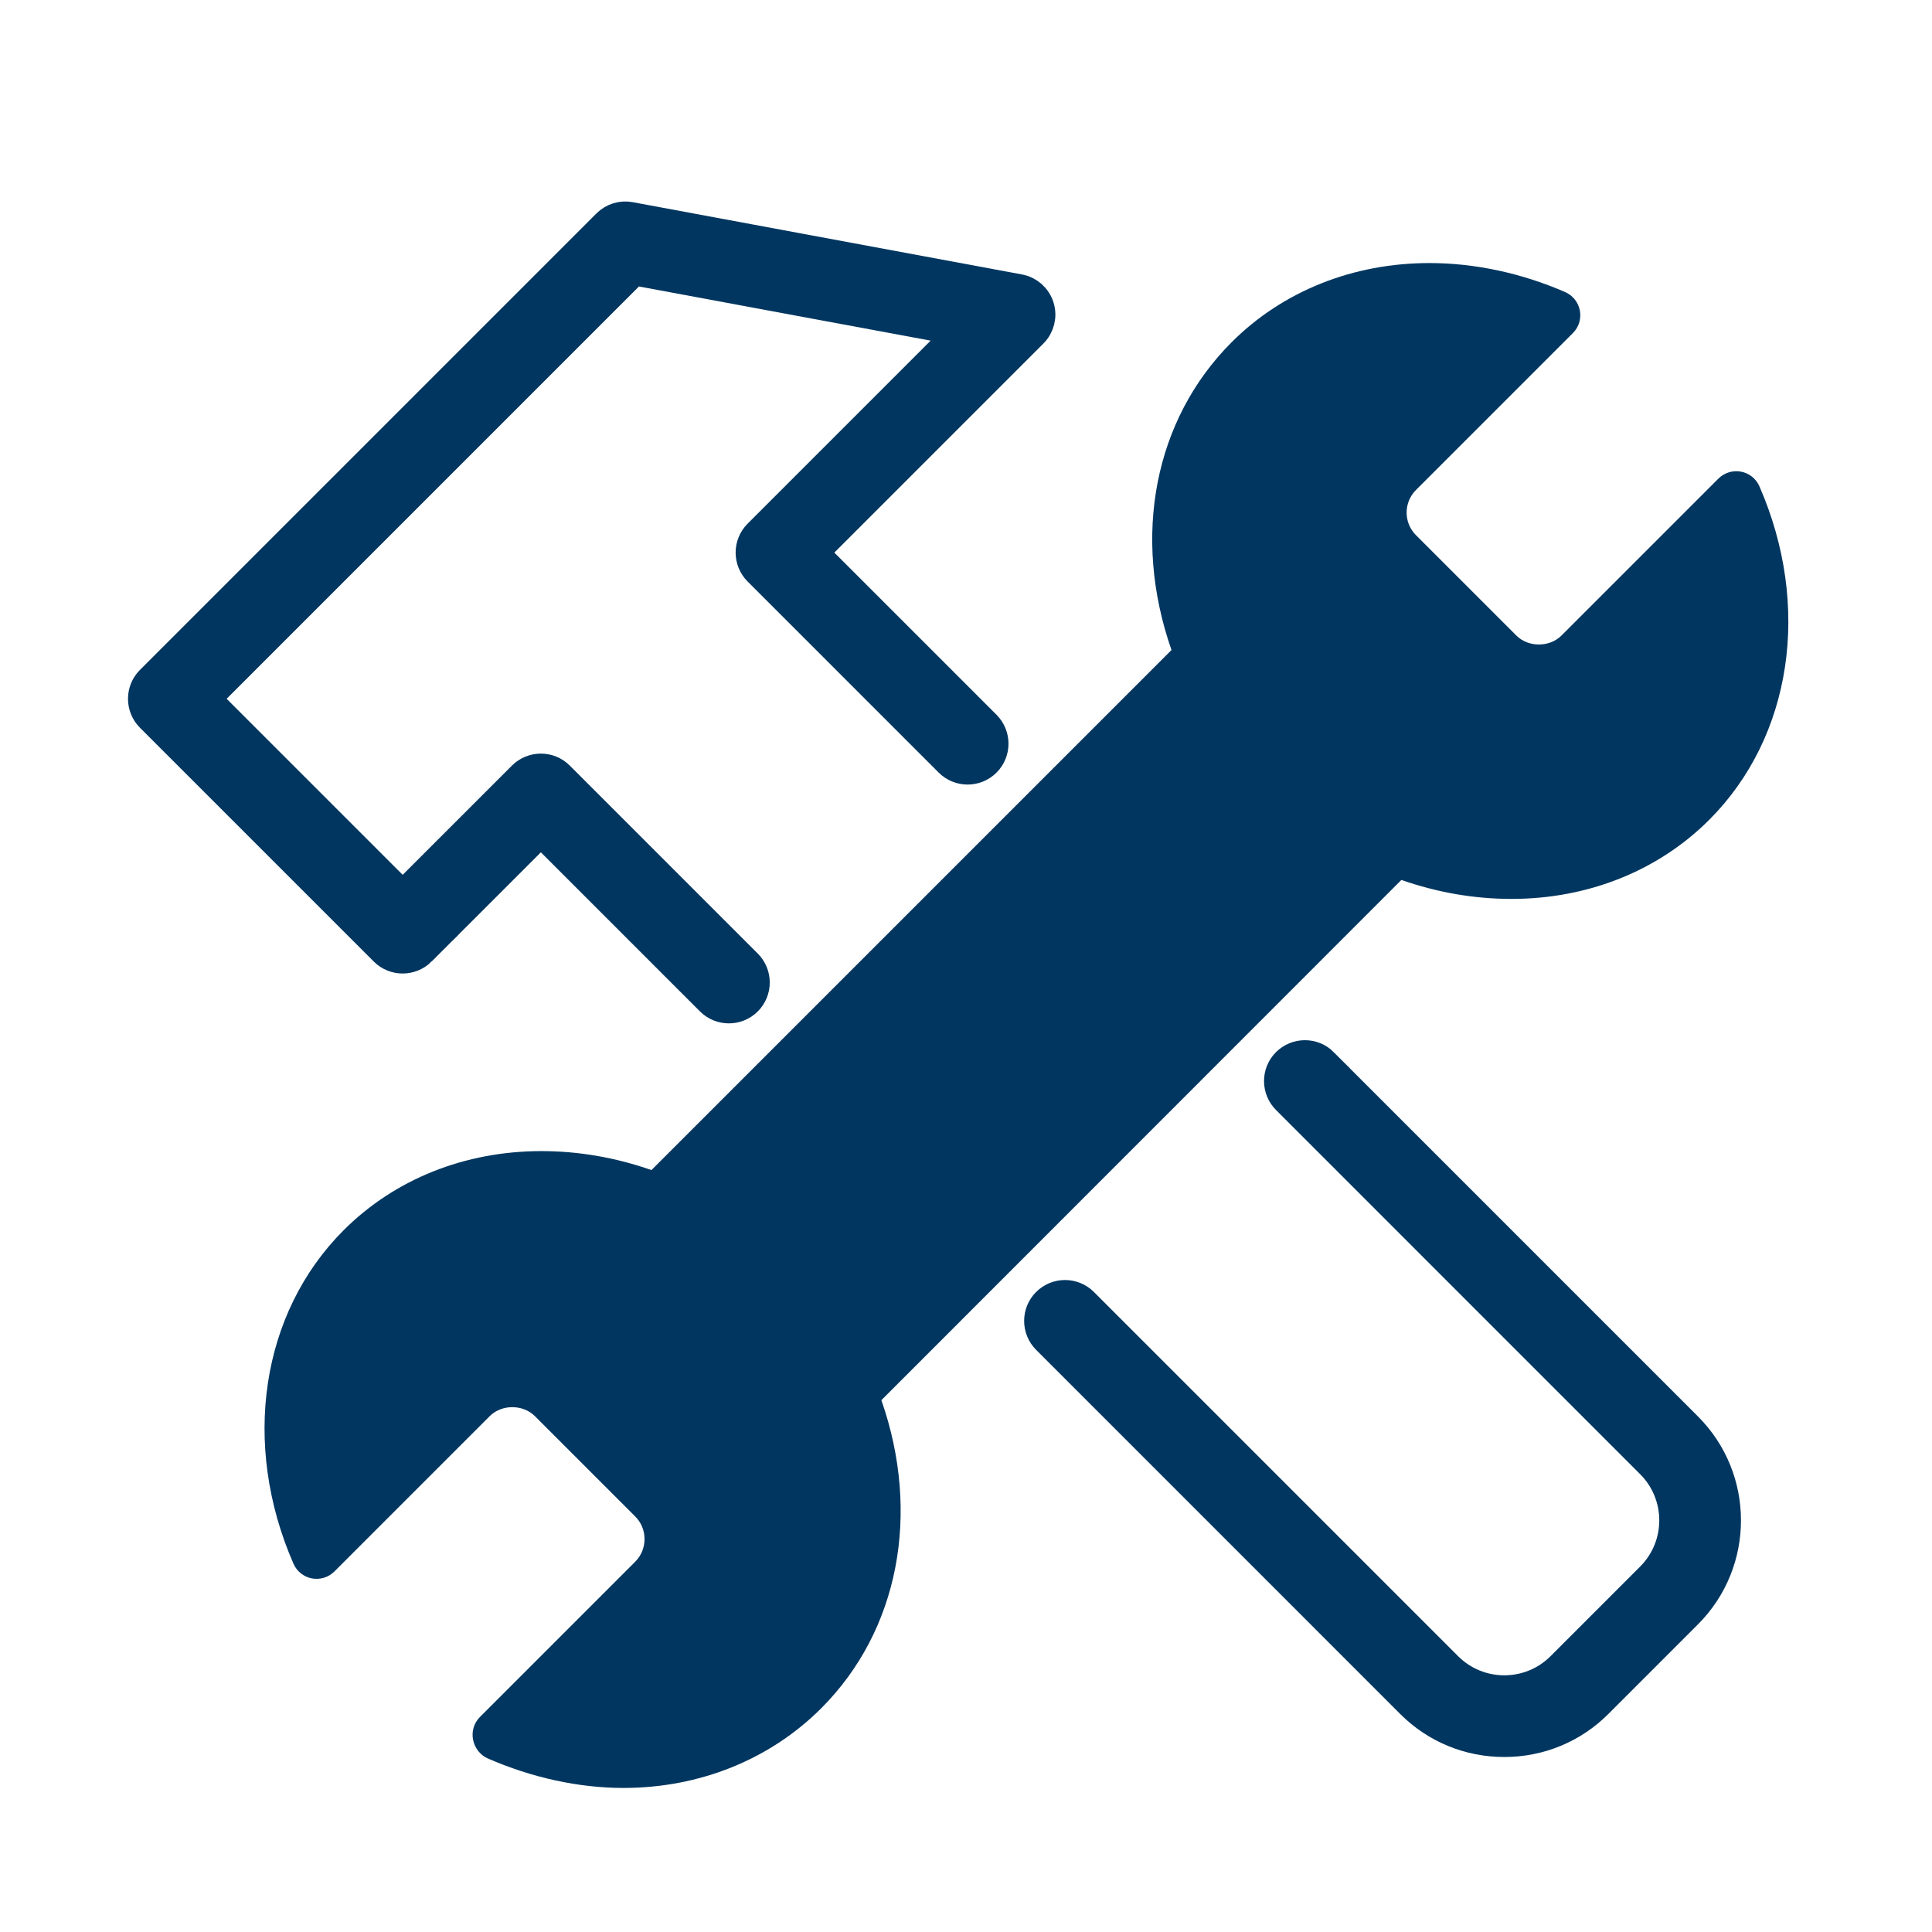
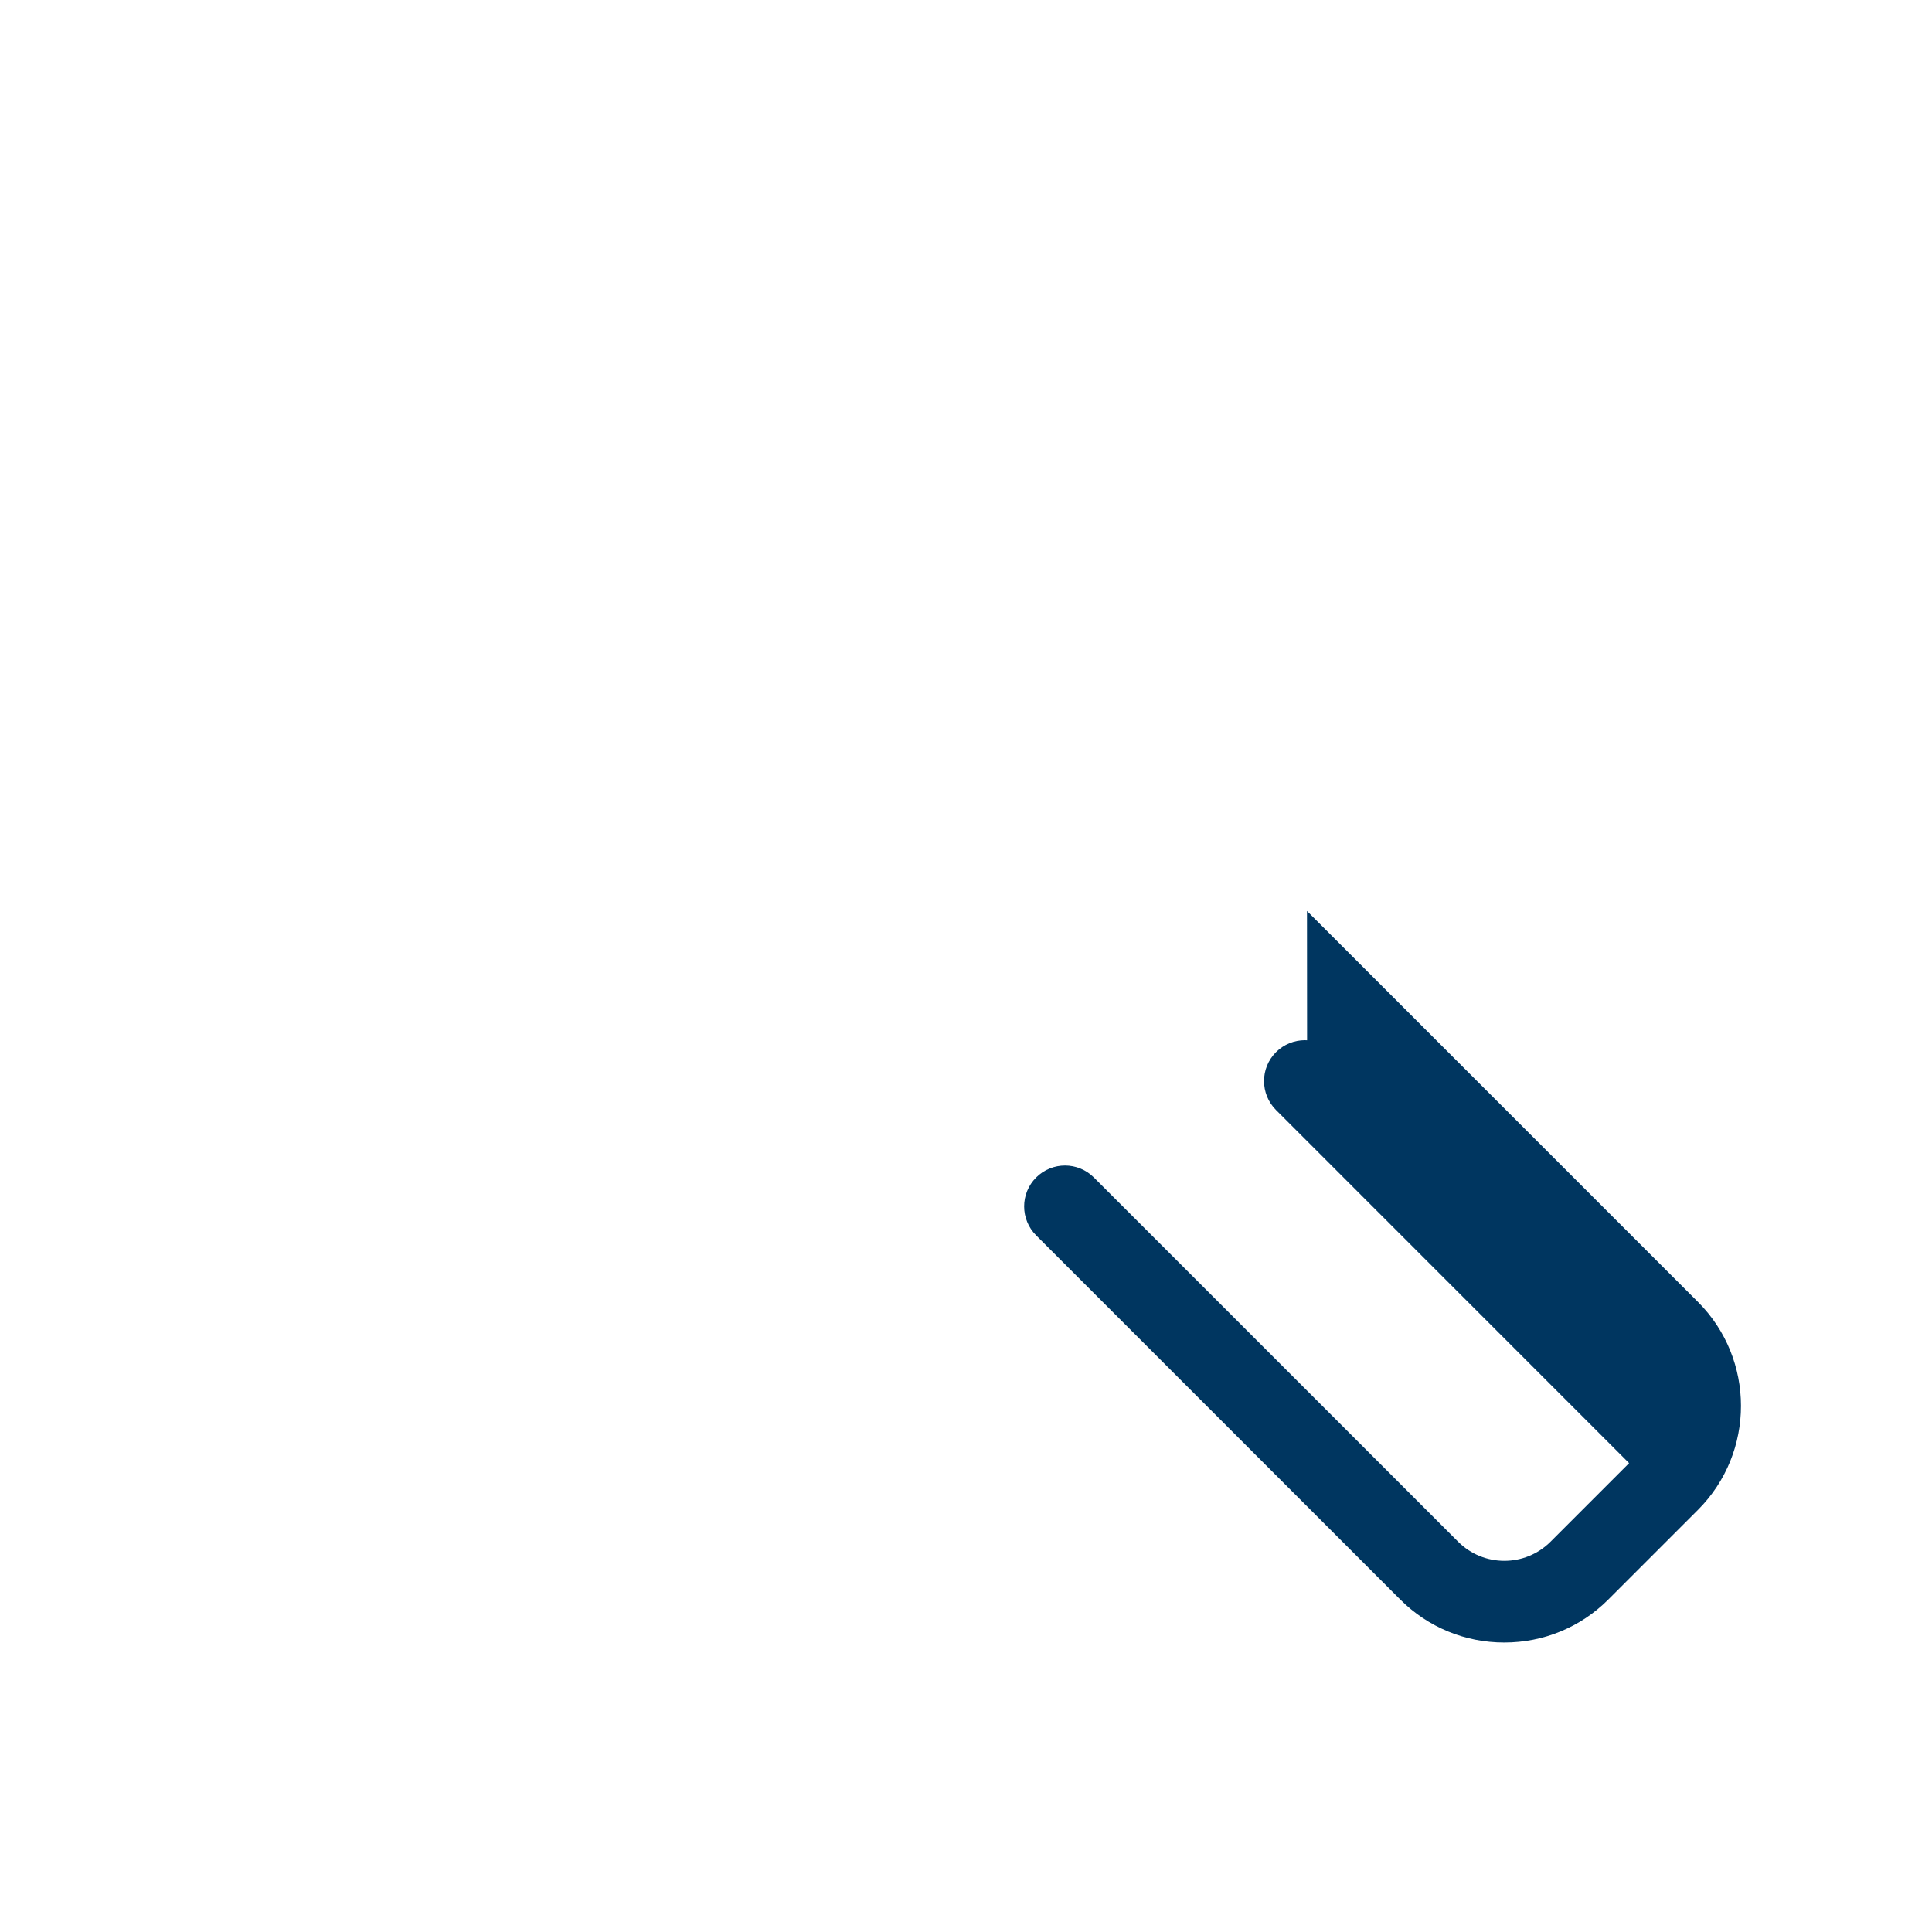
<svg xmlns="http://www.w3.org/2000/svg" id="Layer_1" data-name="Layer 1" viewBox="0 0 432 432">
  <defs>
    <style>
      .cls-1, .cls-2 {
        fill: #003660;
      }

      .cls-2 {
        stroke: #003660;
        stroke-miterlimit: 10;
        stroke-width: 7px;
      }
    </style>
  </defs>
  <g id="Tools">
-     <path class="cls-2" d="m295.77,237.74c-2.2-2.2-5.77-2.2-7.98,0-2.2,2.2-2.2,5.77,0,7.98l81.43,81.44c7.06,7.06,7.06,18.54,0,25.6l-20.05,20.05c-7.06,7.06-18.54,7.06-25.6,0l-81.44-81.44c-2.2-2.2-5.77-2.21-7.98,0-2.2,2.2-2.2,5.77,0,7.98l81.43,81.44c5.53,5.53,12.91,8.58,20.78,8.58s15.25-3.05,20.78-8.58l20.05-20.05c11.46-11.46,11.46-30.1,0-41.55l-81.44-81.44Z" />
-     <path class="cls-2" d="m94.03,212.53l26.91-26.9,38.05,38.05c1.1,1.1,2.55,1.65,3.99,1.65s2.89-.55,3.99-1.65c2.2-2.2,2.2-5.77,0-7.98l-42.04-42.04c-2.2-2.2-5.77-2.2-7.98,0l-26.91,26.9-44.31-44.31,95.97-95.97,73.57,13.66-45.63,45.63c-2.2,2.2-2.2,5.77,0,7.98l42.73,42.73c2.2,2.2,5.77,2.2,7.98,0,2.2-2.2,2.2-5.77,0-7.98l-38.74-38.74,49.22-49.22c1.48-1.48,2.02-3.66,1.4-5.66-.62-2-2.3-3.49-4.36-3.87l-87.02-16.16c-1.83-.34-3.71.24-5.02,1.56l-102.06,102.06c-2.2,2.2-2.2,5.77,0,7.98l52.28,52.28c2.2,2.2,5.77,2.2,7.98,0Z" />
-     <path class="cls-1" d="m313.36,196.76c8.08,2.82,16.34,4.24,24.61,4.24,17.11,0,32.81-6.28,44.22-17.69,18.51-18.51,22.91-47.78,11.22-74.57-.75-1.71-2.29-2.94-4.12-3.28-1.84-.34-3.72.24-5.04,1.55l-35.1,35.1c-2.68,2.67-7.41,2.67-10.09,0l-22.45-22.45c-2.78-2.78-2.78-7.31,0-10.09l35.1-35.1c1.32-1.32,1.9-3.2,1.55-5.04-.35-1.83-1.58-3.38-3.29-4.12-9.72-4.24-20.21-6.49-30.33-6.49-17.11,0-32.83,6.29-44.24,17.7-17.32,17.32-22.33,43.41-13.45,68.83l-116.28,116.28c-8.08-2.82-16.34-4.24-24.61-4.24-17.11,0-32.81,6.28-44.22,17.69-18.51,18.51-22.91,47.78-11.22,74.57.75,1.71,2.29,2.94,4.12,3.29,1.84.34,3.72-.24,5.04-1.56l34.73-34.73c2.67-2.67,7.41-2.67,10.09,0l22.45,22.45c1.34,1.34,2.07,3.13,2.07,5.04s-.74,3.71-2.07,5.05l-34.73,34.73c-1.32,1.32-1.9,3.2-1.55,5.04s1.58,3.49,3.29,4.23c9.72,4.24,20.21,6.6,30.33,6.6h0c17.11,0,32.82-6.4,44.24-17.82,17.32-17.32,22.33-43.47,13.45-68.89l116.28-116.33Z" />
+     <path class="cls-2" d="m295.77,237.74c-2.2-2.2-5.77-2.2-7.98,0-2.2,2.2-2.2,5.77,0,7.98l81.43,81.44l-20.05,20.05c-7.06,7.06-18.54,7.06-25.6,0l-81.44-81.44c-2.2-2.2-5.77-2.21-7.98,0-2.2,2.2-2.2,5.77,0,7.98l81.43,81.44c5.53,5.53,12.91,8.58,20.78,8.58s15.25-3.05,20.78-8.58l20.05-20.05c11.46-11.46,11.46-30.1,0-41.55l-81.44-81.44Z" />
  </g>
</svg>